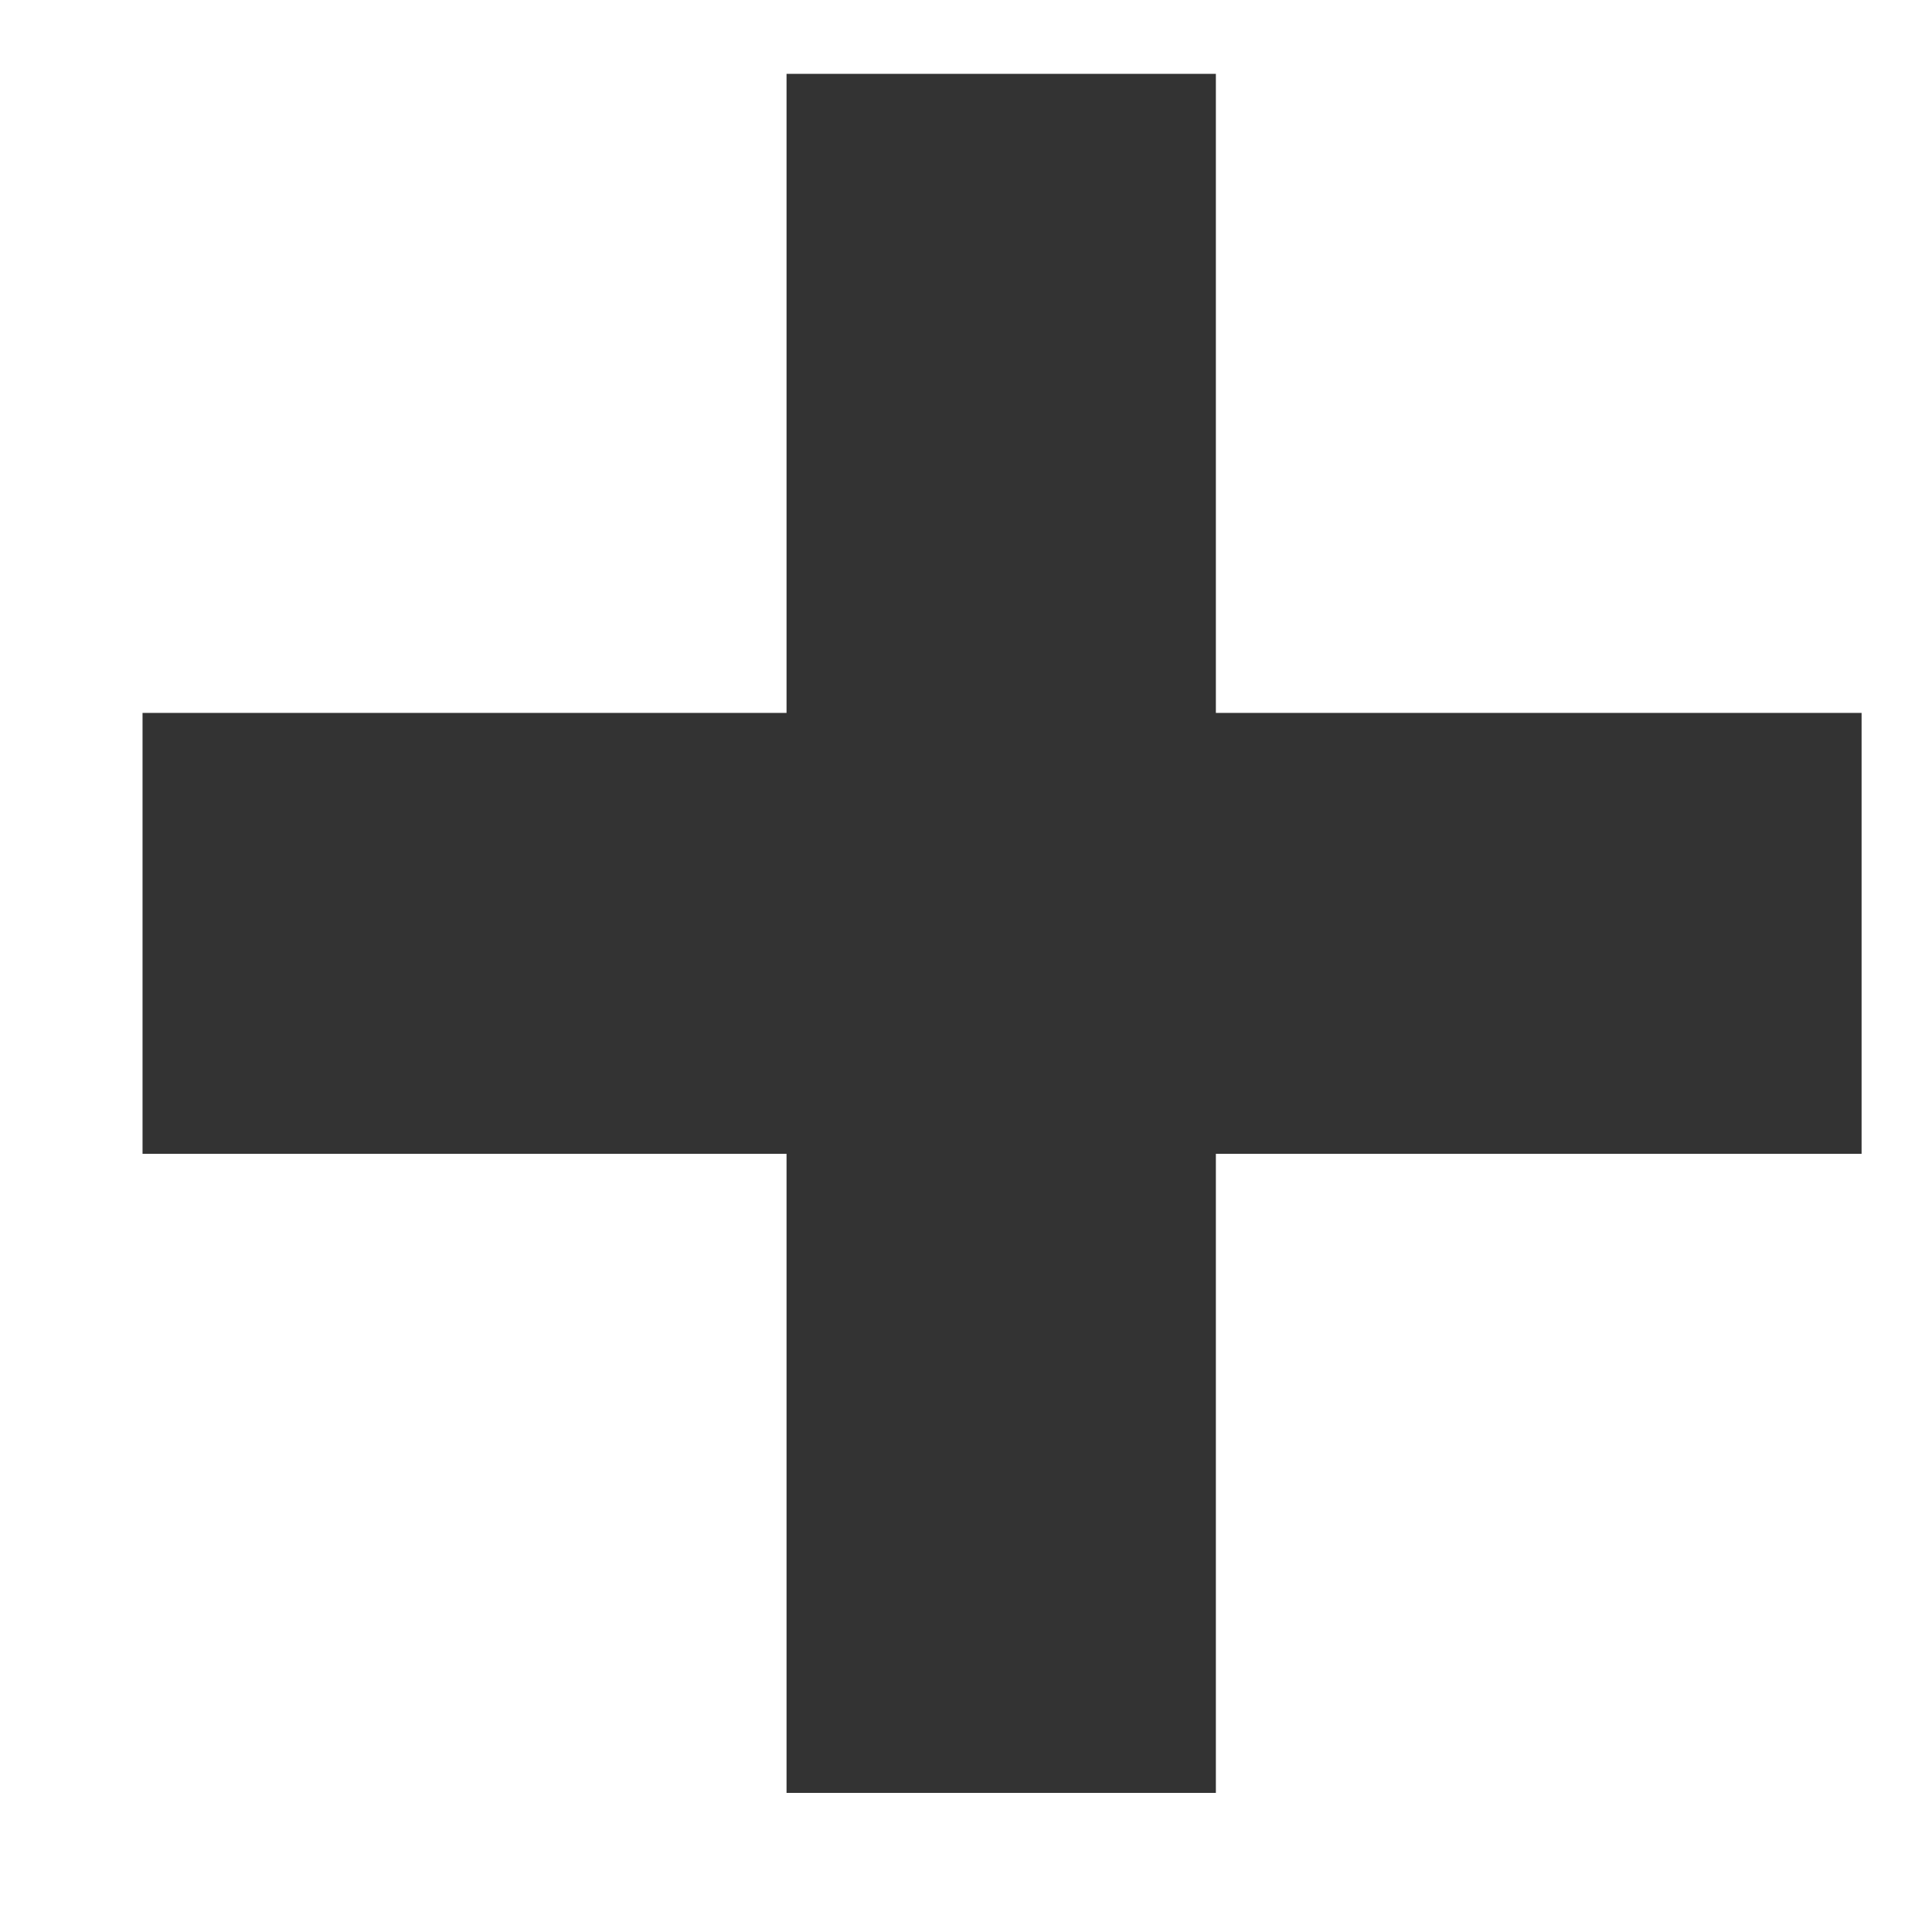
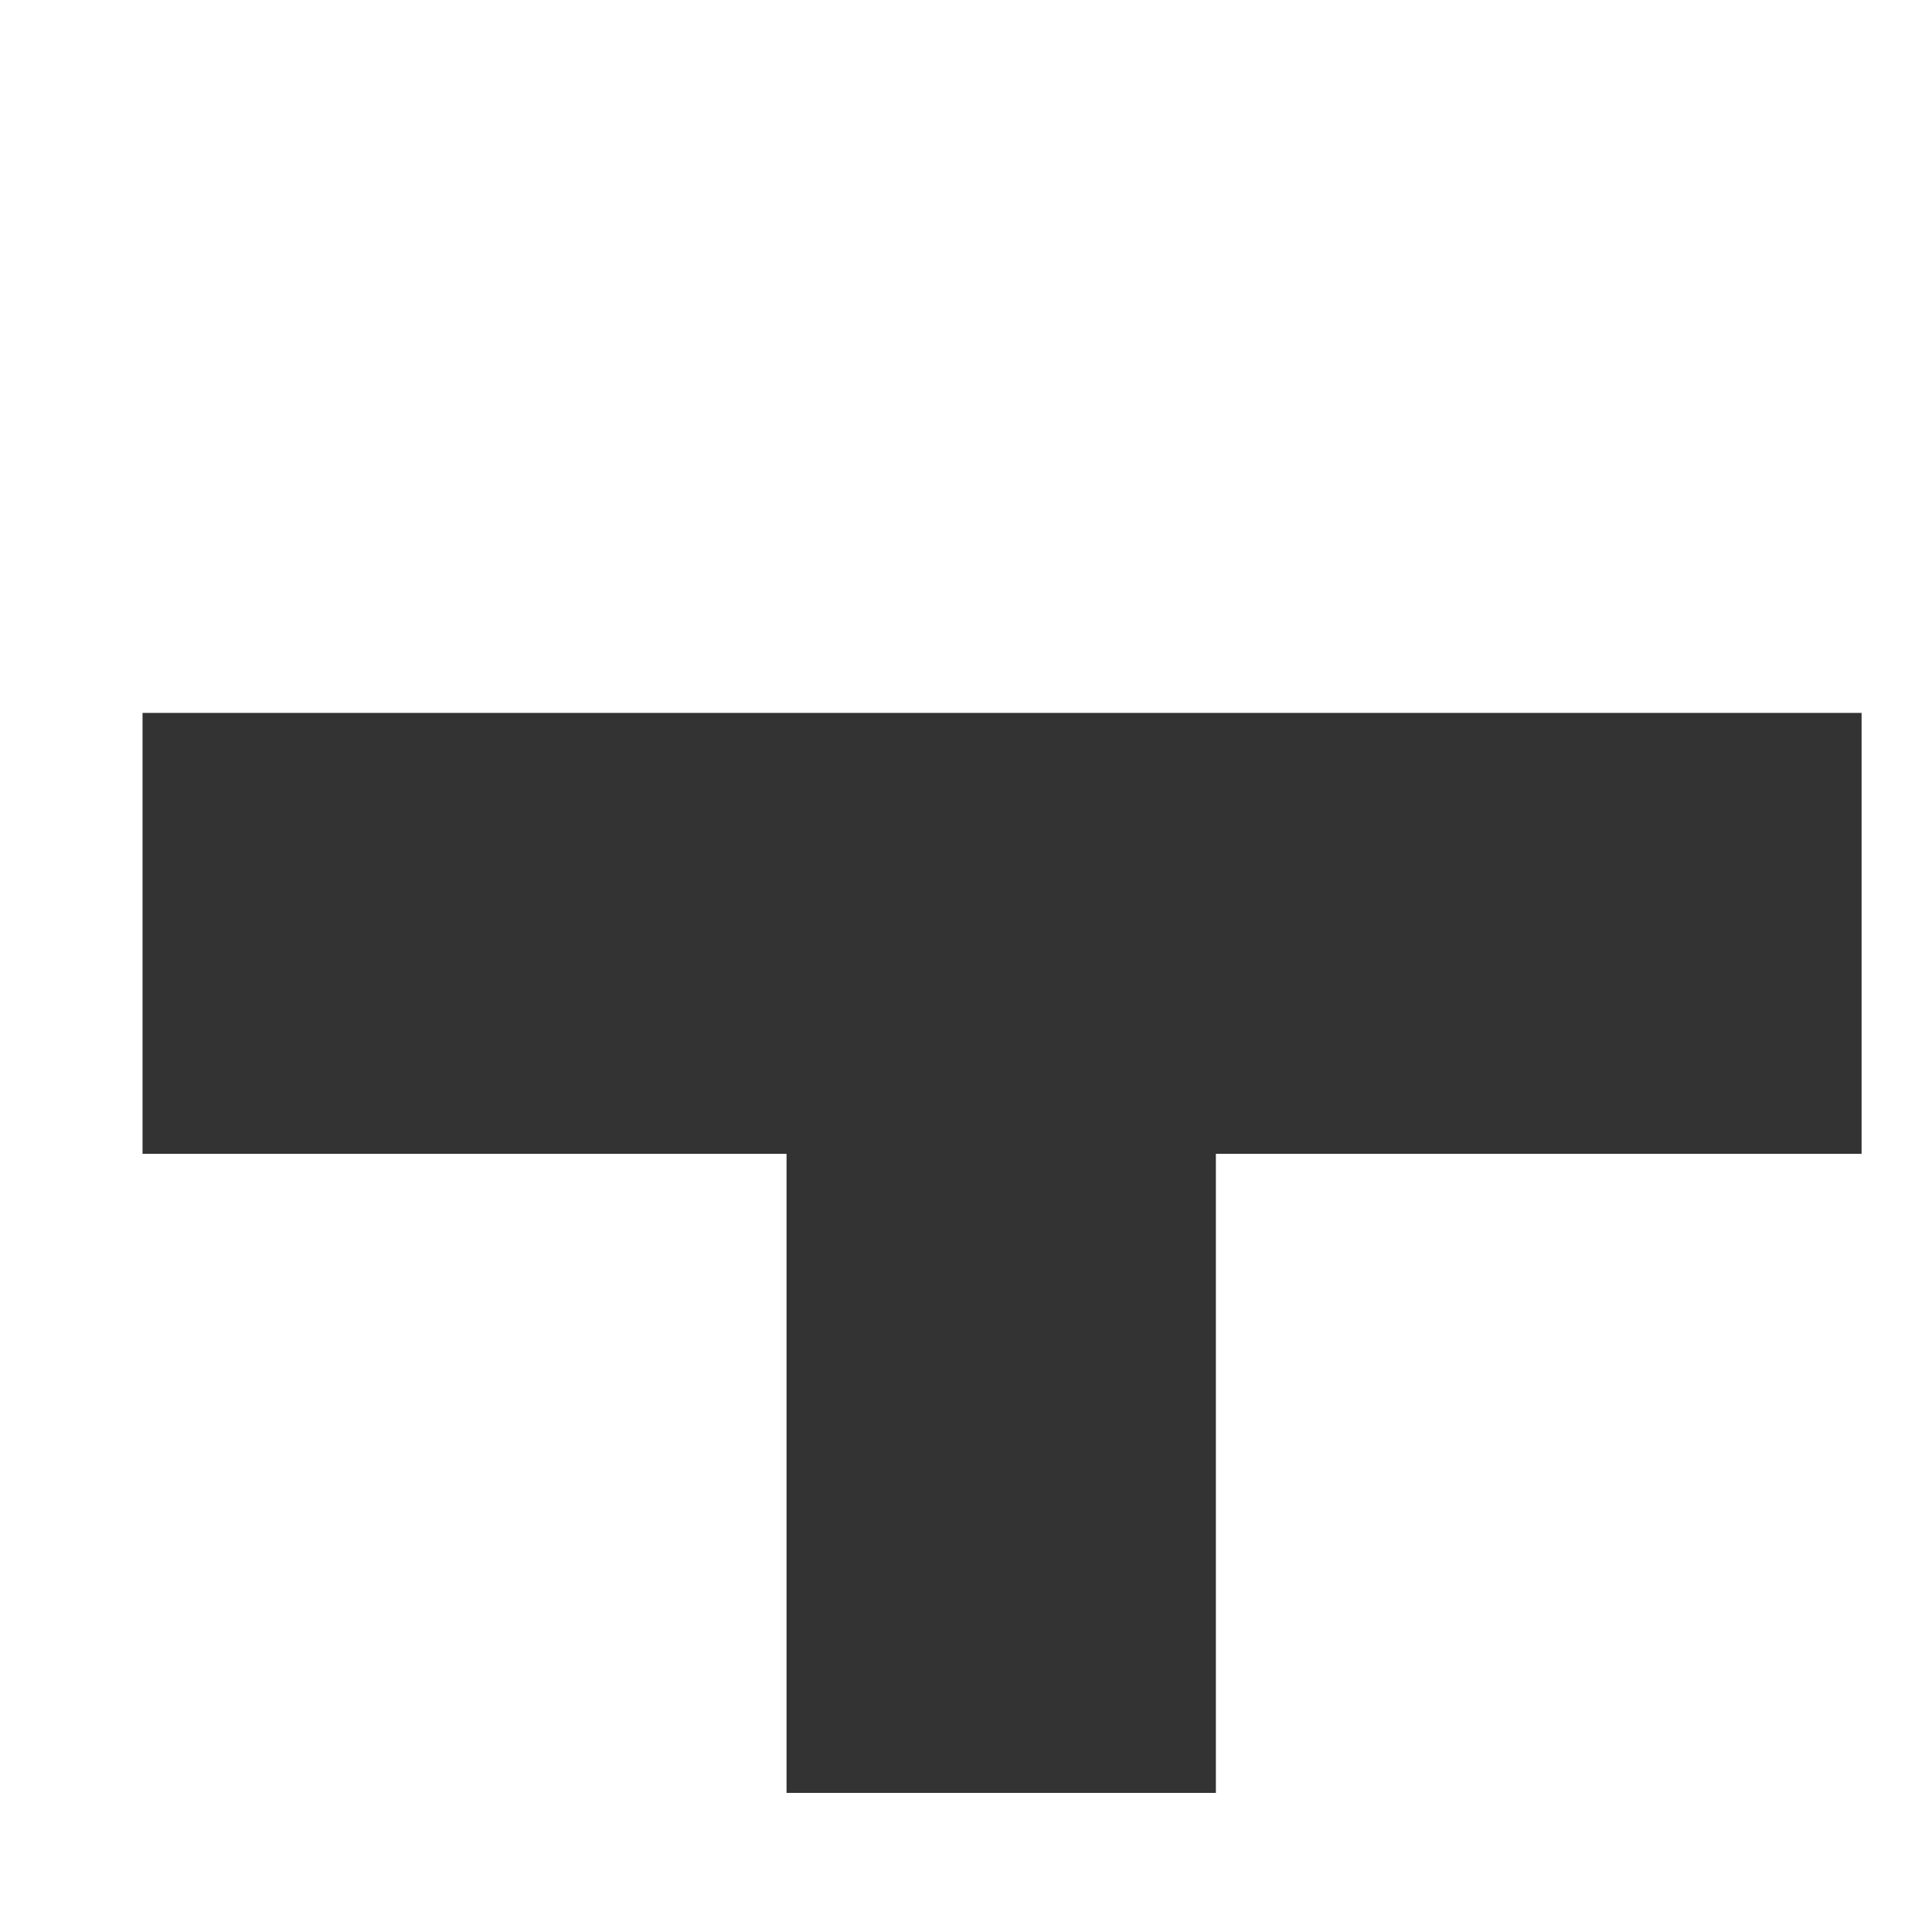
<svg xmlns="http://www.w3.org/2000/svg" width="9" height="9" viewBox="0 0 9 9" fill="none">
-   <path d="M3.664 8.352V5.375H0.664V3.321H3.664V0.344H5.664V3.321H8.672V5.375H5.664V8.352H3.664Z" fill="#333333" />
+   <path d="M3.664 8.352V5.375H0.664V3.321H3.664H5.664V3.321H8.672V5.375H5.664V8.352H3.664Z" fill="#333333" />
</svg>